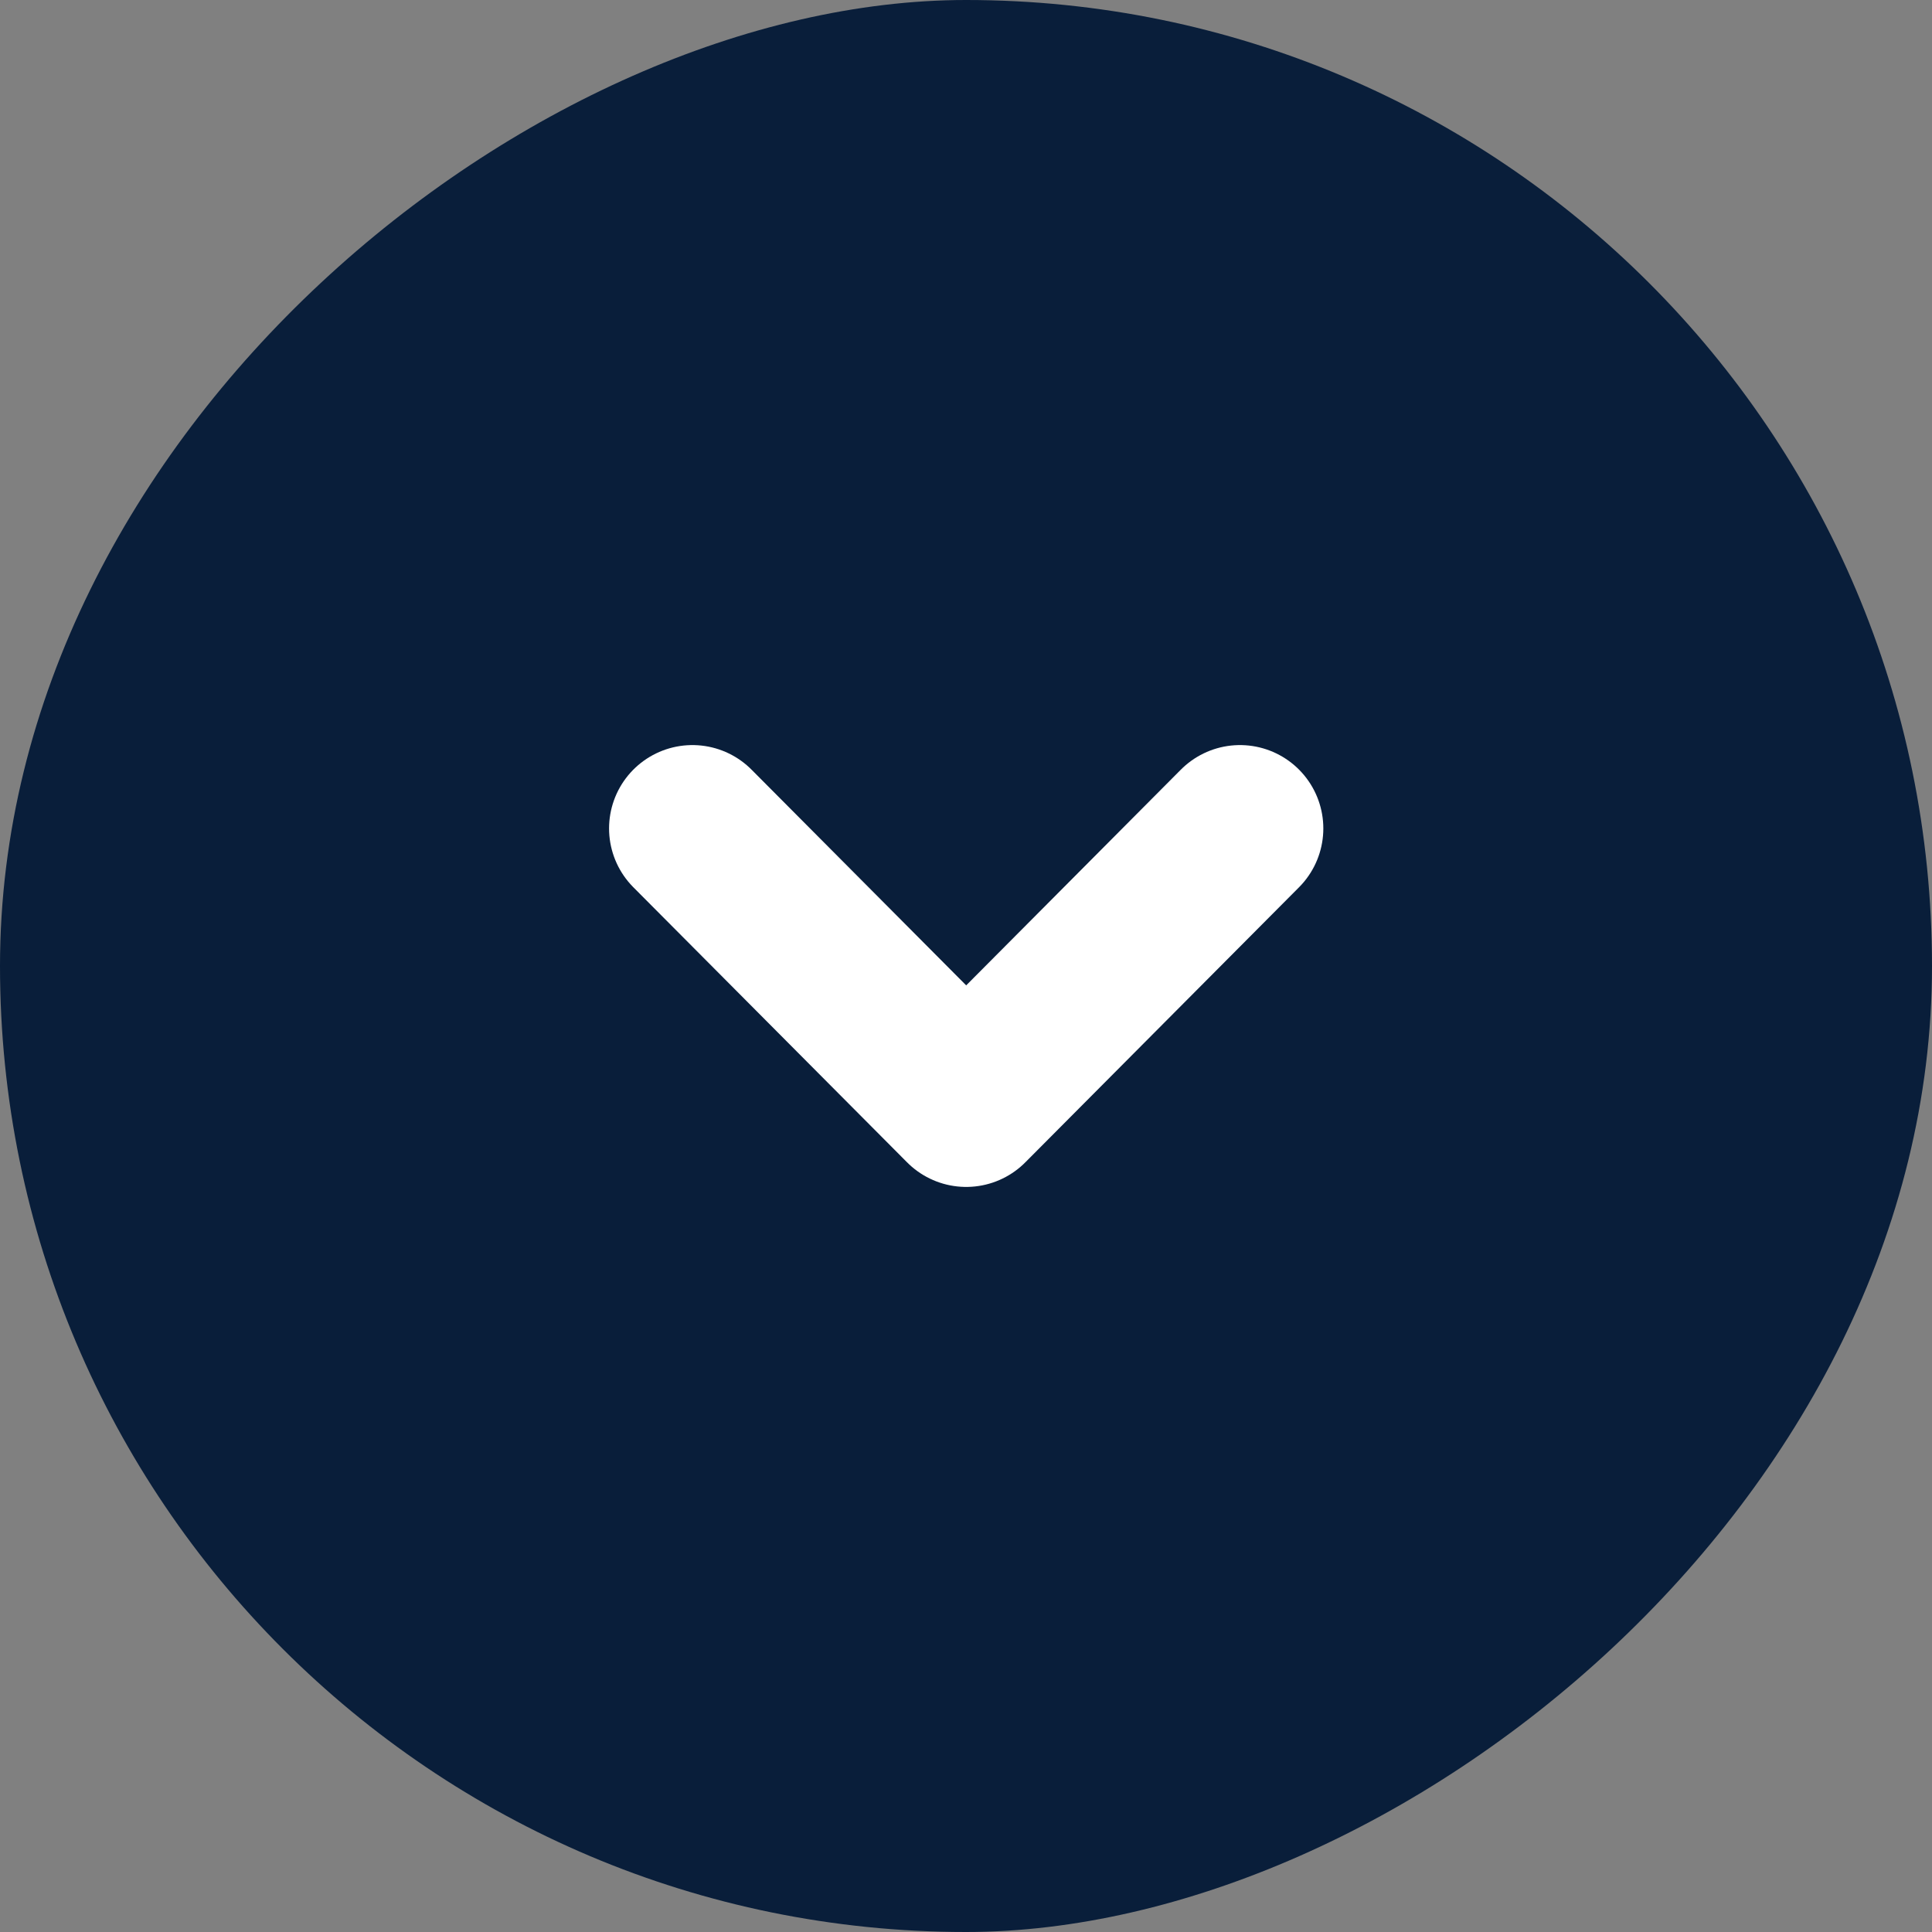
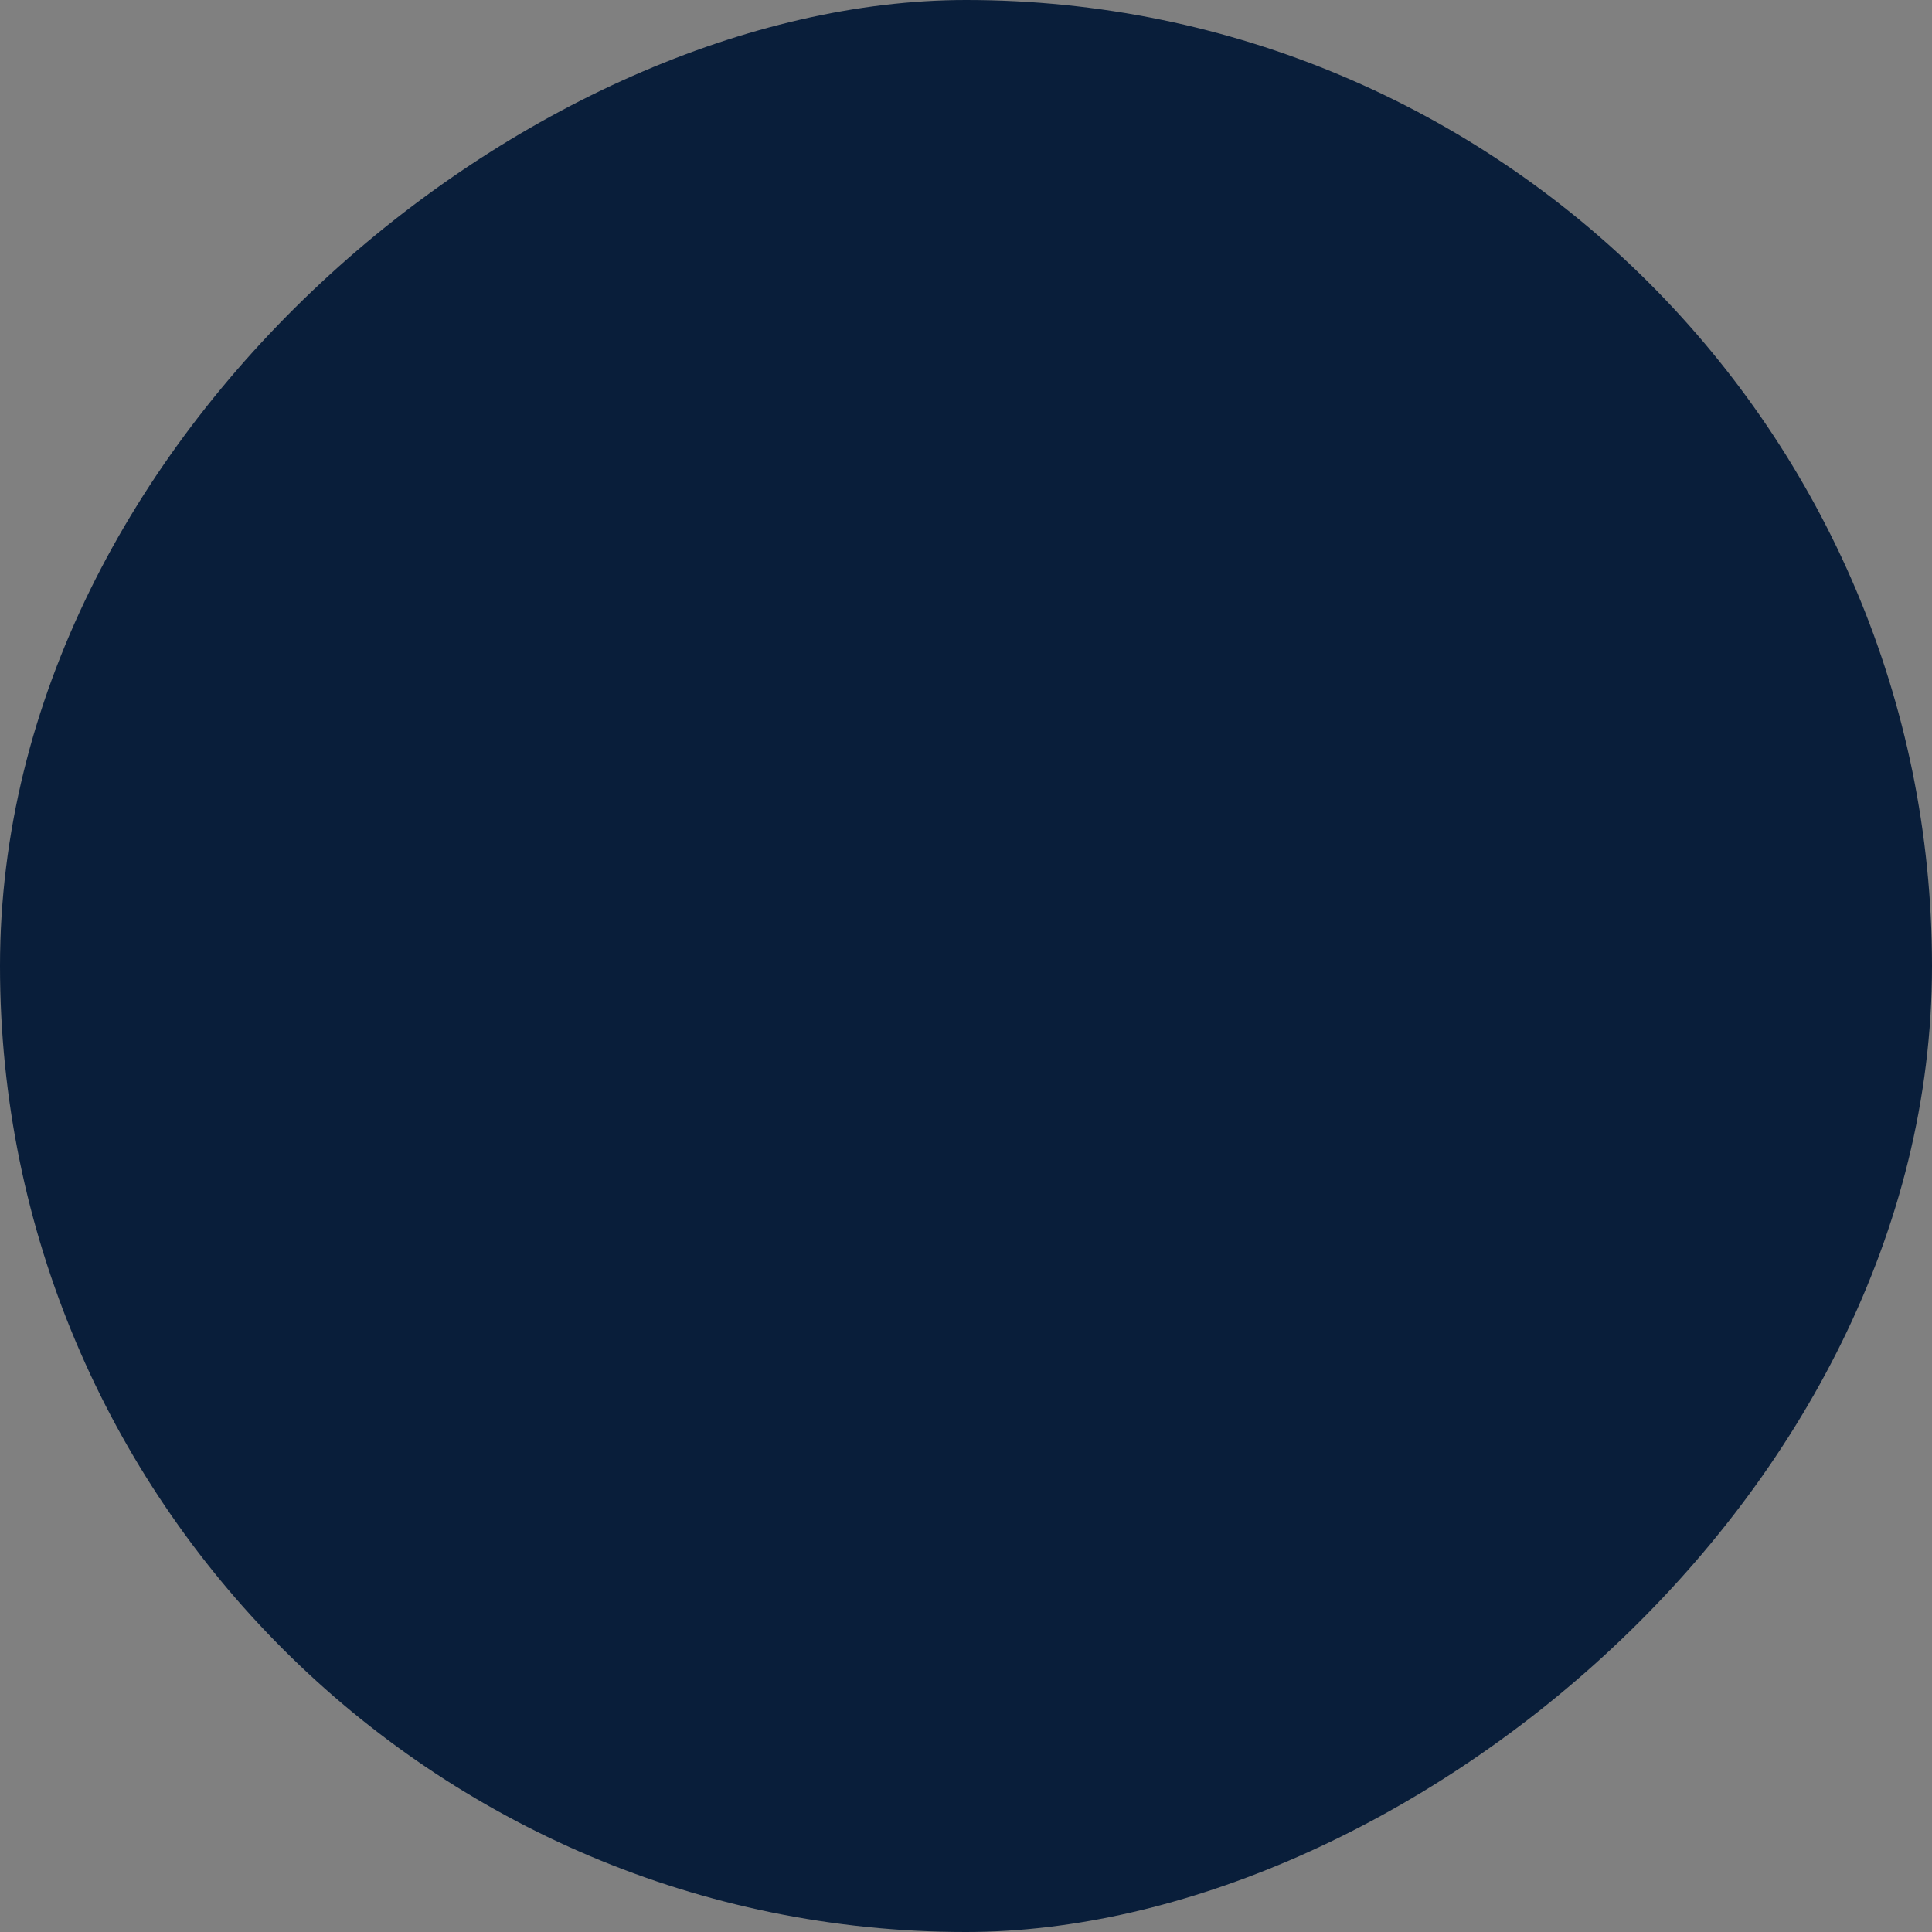
<svg xmlns="http://www.w3.org/2000/svg" width="20" height="20" viewBox="0 0 20 20" fill="none">
  <rect x="0" y="0" width="20" height="20" fill="#808080" stroke="none" />
  <rect x="20" width="20" height="20" rx="10" transform="rotate(90 20 0)" fill="#091E3A" />
-   <path d="M7.168 8.576L10.002 11.424L12.836 8.576" stroke="white" stroke-width="1.726" stroke-linecap="round" stroke-linejoin="round" />
</svg>